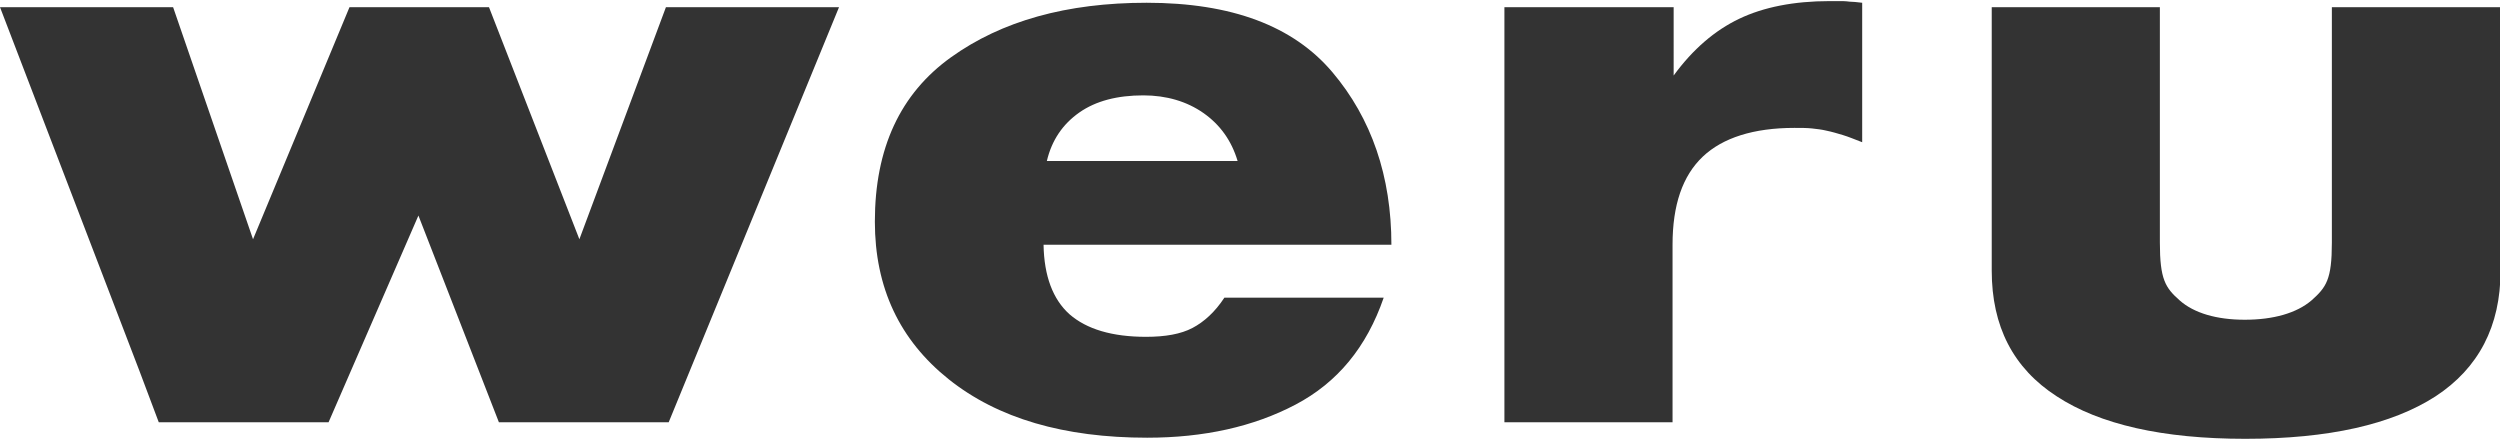
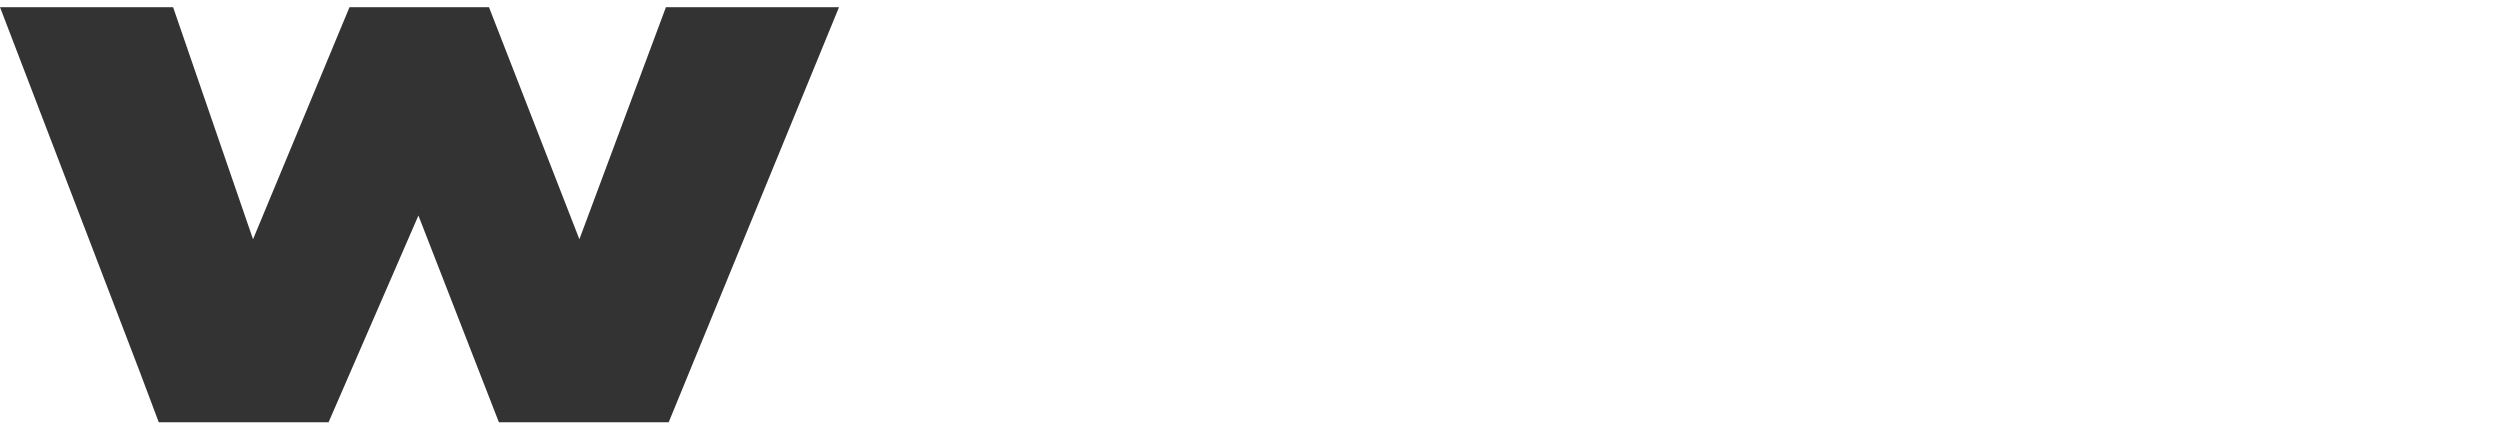
<svg xmlns="http://www.w3.org/2000/svg" version="1.1" id="layer" x="0px" y="0px" viewBox="0 0 453.5 80.6" style="enable-background:new 0 0 453.5 80.6;" xml:space="preserve">
  <style type="text/css">
	.st0{fill:#333333;}
</style>
  <g>
-     <path class="st0" d="M272.9,1.3v75.3h30.5V44.4c0-7.2,1.8-12.5,5.5-16c3.6-3.4,9.2-5.2,16.6-5.2c1.2,0,2.3,0,3.2,0.1   c0.9,0.1,1.8,0.2,2.6,0.4c1,0.2,2,0.5,3,0.8c1,0.3,2.2,0.8,3.5,1.3V0.5c-0.9-0.1-1.7-0.2-2.3-0.2c-0.7-0.1-1.3-0.1-1.8-0.1h-0.9   h-0.9c-6.5,0-12,1.1-16.4,3.2c-4.4,2.1-8.4,5.5-11.9,10.3V1.3H272.9z M391.8,1.3h-30.5v47.8c0,10.1,3.9,17.7,11.8,22.8   c7.8,5.1,19.2,7.7,34.2,7.7c15.1,0,26.6-2.6,34.5-7.7c7.8-5.1,11.8-12.7,11.8-22.8V1.3H423V44c0,6.7-1,8.1-3.7,10.5   c-2.7,2.3-6.9,3.5-12.1,3.5c-5.1,0-9.2-1.2-11.8-3.5c-2.6-2.3-3.6-3.8-3.6-10.5V1.3z" />
    <polygon class="st0" points="146.9,1.3 120.8,1.3 105.1,43.4 88.7,1.3 83.4,1.3 63.4,1.3 45.9,43.4 31.4,1.3 26.1,1.3 0,1.3    25.3,67.3 28.8,76.6 54.3,76.6 54.3,76.6 59.6,76.6 75.9,39.1 90.5,76.6 116.1,76.6 121.3,76.6 152.2,1.3  " />
-     <path class="st0" d="M195.8,20.4c3-2.1,6.9-3.1,11.6-3.1c4.2,0,7.9,1.1,10.9,3.2c3,2.1,5.1,5,6.2,8.7h-34.6   C190.8,25.4,192.8,22.5,195.8,20.4 M216.3,59.5c-2.1,1.1-4.9,1.6-8.4,1.6c-6.2,0-10.8-1.4-13.9-4.1c-3-2.7-4.6-6.9-4.7-12.6h63.1   c0-12.4-3.6-22.9-10.7-31.3C234.6,4.7,223.4,0.5,208,0.5c-14.5,0-26.3,3.3-35.5,9.9c-9.2,6.6-13.8,16.5-13.8,29.8   c0,12,4.5,21.5,13.4,28.6c8.9,7.1,20.9,10.6,36,10.6c10.3,0,19.3-2,26.9-6c7.6-4,12.9-10.4,16-19.4h-28.9   C220.4,56.6,218.4,58.4,216.3,59.5" />
  </g>
</svg>